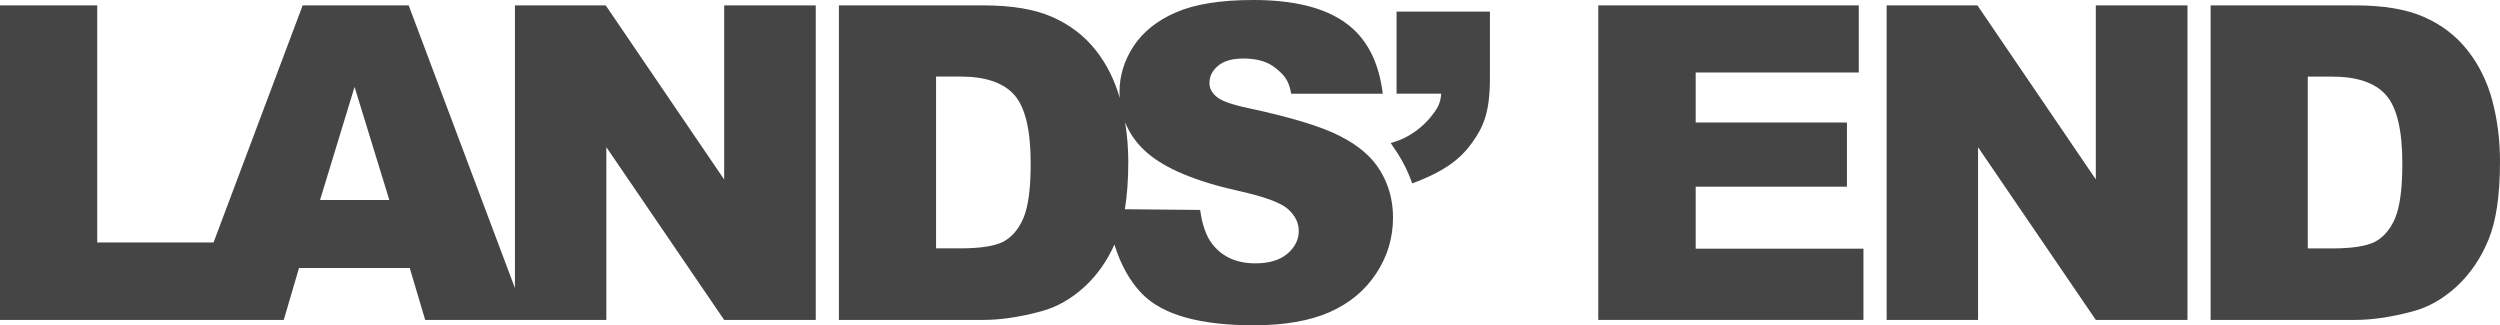
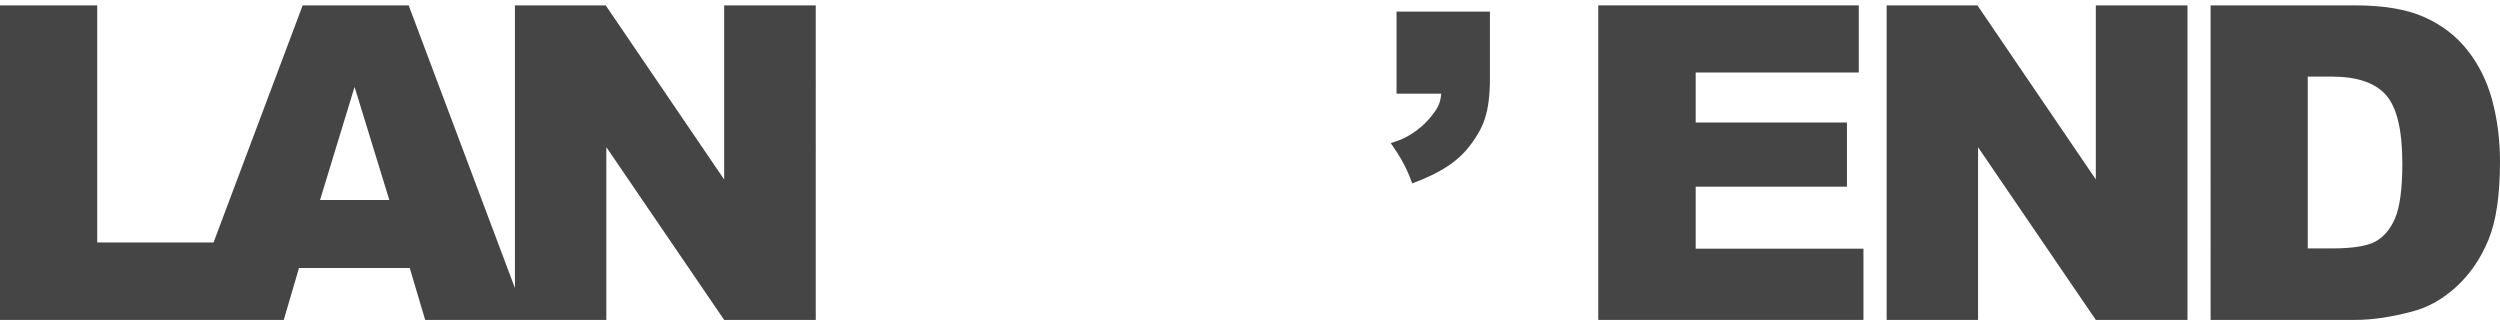
<svg xmlns="http://www.w3.org/2000/svg" id="Layer_1" data-name="Layer 1" viewBox="0 0 395.49 51.46">
  <defs>
    <style>
      .cls-1 {
        fill: #454545;
      }
    </style>
  </defs>
  <path class="cls-1" d="M114.56,28.38h-.01L95.82,.85h-14.36V45.57L64.65,.85h-16.77l-14.1,37.51H15.38V.85H0V50.61H44.89l2.41-8.21h17.52l2.44,8.21h28.66V23.28l18.64,27.33h14.49V.85h-14.49V28.38Zm-63.93,3.26l5.46-17.89,5.5,17.89h-10.96Z" />
-   <path class="cls-1" d="M212.02,21.55h.02c-2.9-1.5-7.71-2.97-14.43-4.42-2.72-.57-4.44-1.18-5.16-1.83-.75-.63-1.12-1.35-1.12-2.14,0-1.09,.45-2,1.36-2.75,.9-.77,2.25-1.15,4.04-1.15,2.17,0,3.87,.51,5.09,1.53,1.24,1.02,2.06,1.8,2.44,4.04h14.49c-.63-5.16-2.62-8.92-5.97-11.27-3.33-2.38-8.17-3.56-14.53-3.56-5.18,0-9.27,.66-12.25,1.97-2.97,1.29-5.19,3.08-6.69,5.36-1.47,2.26-2.21,4.67-2.21,7.23,0,.33,.03,.65,.05,.97-.82-2.87-2.08-5.4-3.81-7.59-1.81-2.29-4.11-4.04-6.89-5.26-2.76-1.22-6.39-1.83-10.9-1.83h-22.84V50.61h22.84c2.74,0,5.79-.45,9.16-1.36,2.47-.66,4.78-1.97,6.92-3.94,1.96-1.82,3.51-4.04,4.67-6.62,.93,3.04,2.42,5.84,4.46,7.88,3.26,3.26,9.12,4.89,17.58,4.89,4.82,0,8.81-.69,11.98-2.07,3.17-1.4,5.63-3.45,7.4-6.14s2.65-5.63,2.65-8.83c0-2.72-.67-5.17-2-7.37-1.31-2.2-3.43-4.03-6.35-5.5Zm-50.12,12.96c-.77,1.77-1.83,3.01-3.19,3.73-1.36,.7-3.64,1.05-6.86,1.05h-3.77V12.11h3.84c3.98,0,6.83,.97,8.55,2.92,1.72,1.95,2.58,5.56,2.58,10.83,0,3.98-.39,6.87-1.16,8.66h.01Zm41.76,5.63h-.01c-1.18,1.01-2.86,1.52-5.06,1.52-2.94,0-5.2-1.01-6.79-3.02-.97-1.24-1.62-3.05-1.94-5.43l-11.91-.11c.36-2.18,.54-4.69,.54-7.56,0-2.14-.18-4.2-.5-6.19,.72,1.81,1.86,3.41,3.46,4.8,2.87,2.51,7.68,4.53,14.43,6.04,4.12,.91,6.74,1.87,7.88,2.89,1.13,1.02,1.7,2.17,1.7,3.46,0,1.36-.6,2.56-1.8,3.6Z" />
  <path class="cls-1" d="M220.93,14.82h7.06c-.11,1.65-.67,2.47-1.66,3.69-.97,1.2-3.11,3.29-6.33,4.11,1.57,2.24,2.51,3.9,3.41,6.39,5.25-1.94,7.69-3.96,9.44-6.39,1.74-2.44,2.85-4.65,2.85-10.26V1.84h-14.77V14.82Z" />
  <polygon class="cls-1" points="268.25 29.53 292.18 29.53 292.18 19.38 268.25 19.38 268.25 11.47 294.05 11.47 294.05 .85 252.84 .85 252.84 50.61 294.79 50.61 294.79 39.34 268.25 39.34 268.25 29.53" />
  <polygon class="cls-1" points="331.55 28.38 312.82 .85 298.46 .85 298.46 50.61 312.92 50.61 312.92 23.29 331.55 50.61 346.05 50.61 346.05 .85 331.55 .85 331.55 28.38" />
  <path class="cls-1" d="M394.27,15.91h.01c-.82-3.02-2.13-5.68-3.94-7.97-1.81-2.29-4.11-4.04-6.89-5.26-2.76-1.22-6.39-1.83-10.9-1.83h-22.84V50.61h22.84c2.74,0,5.79-.45,9.17-1.36,2.47-.66,4.77-1.97,6.92-3.94,2.15-1.99,3.82-4.45,5.02-7.37,1.22-2.94,1.83-7.07,1.83-12.39,0-3.39-.41-6.61-1.22-9.64Zm-15.37,18.61c-.77,1.77-1.83,3.01-3.19,3.73-1.36,.7-3.64,1.05-6.86,1.05h-3.77V12.12h3.83c3.98,0,6.83,.97,8.55,2.92,1.72,1.95,2.58,5.56,2.58,10.83,0,3.98-.39,6.87-1.15,8.66h.01Z" />
</svg>